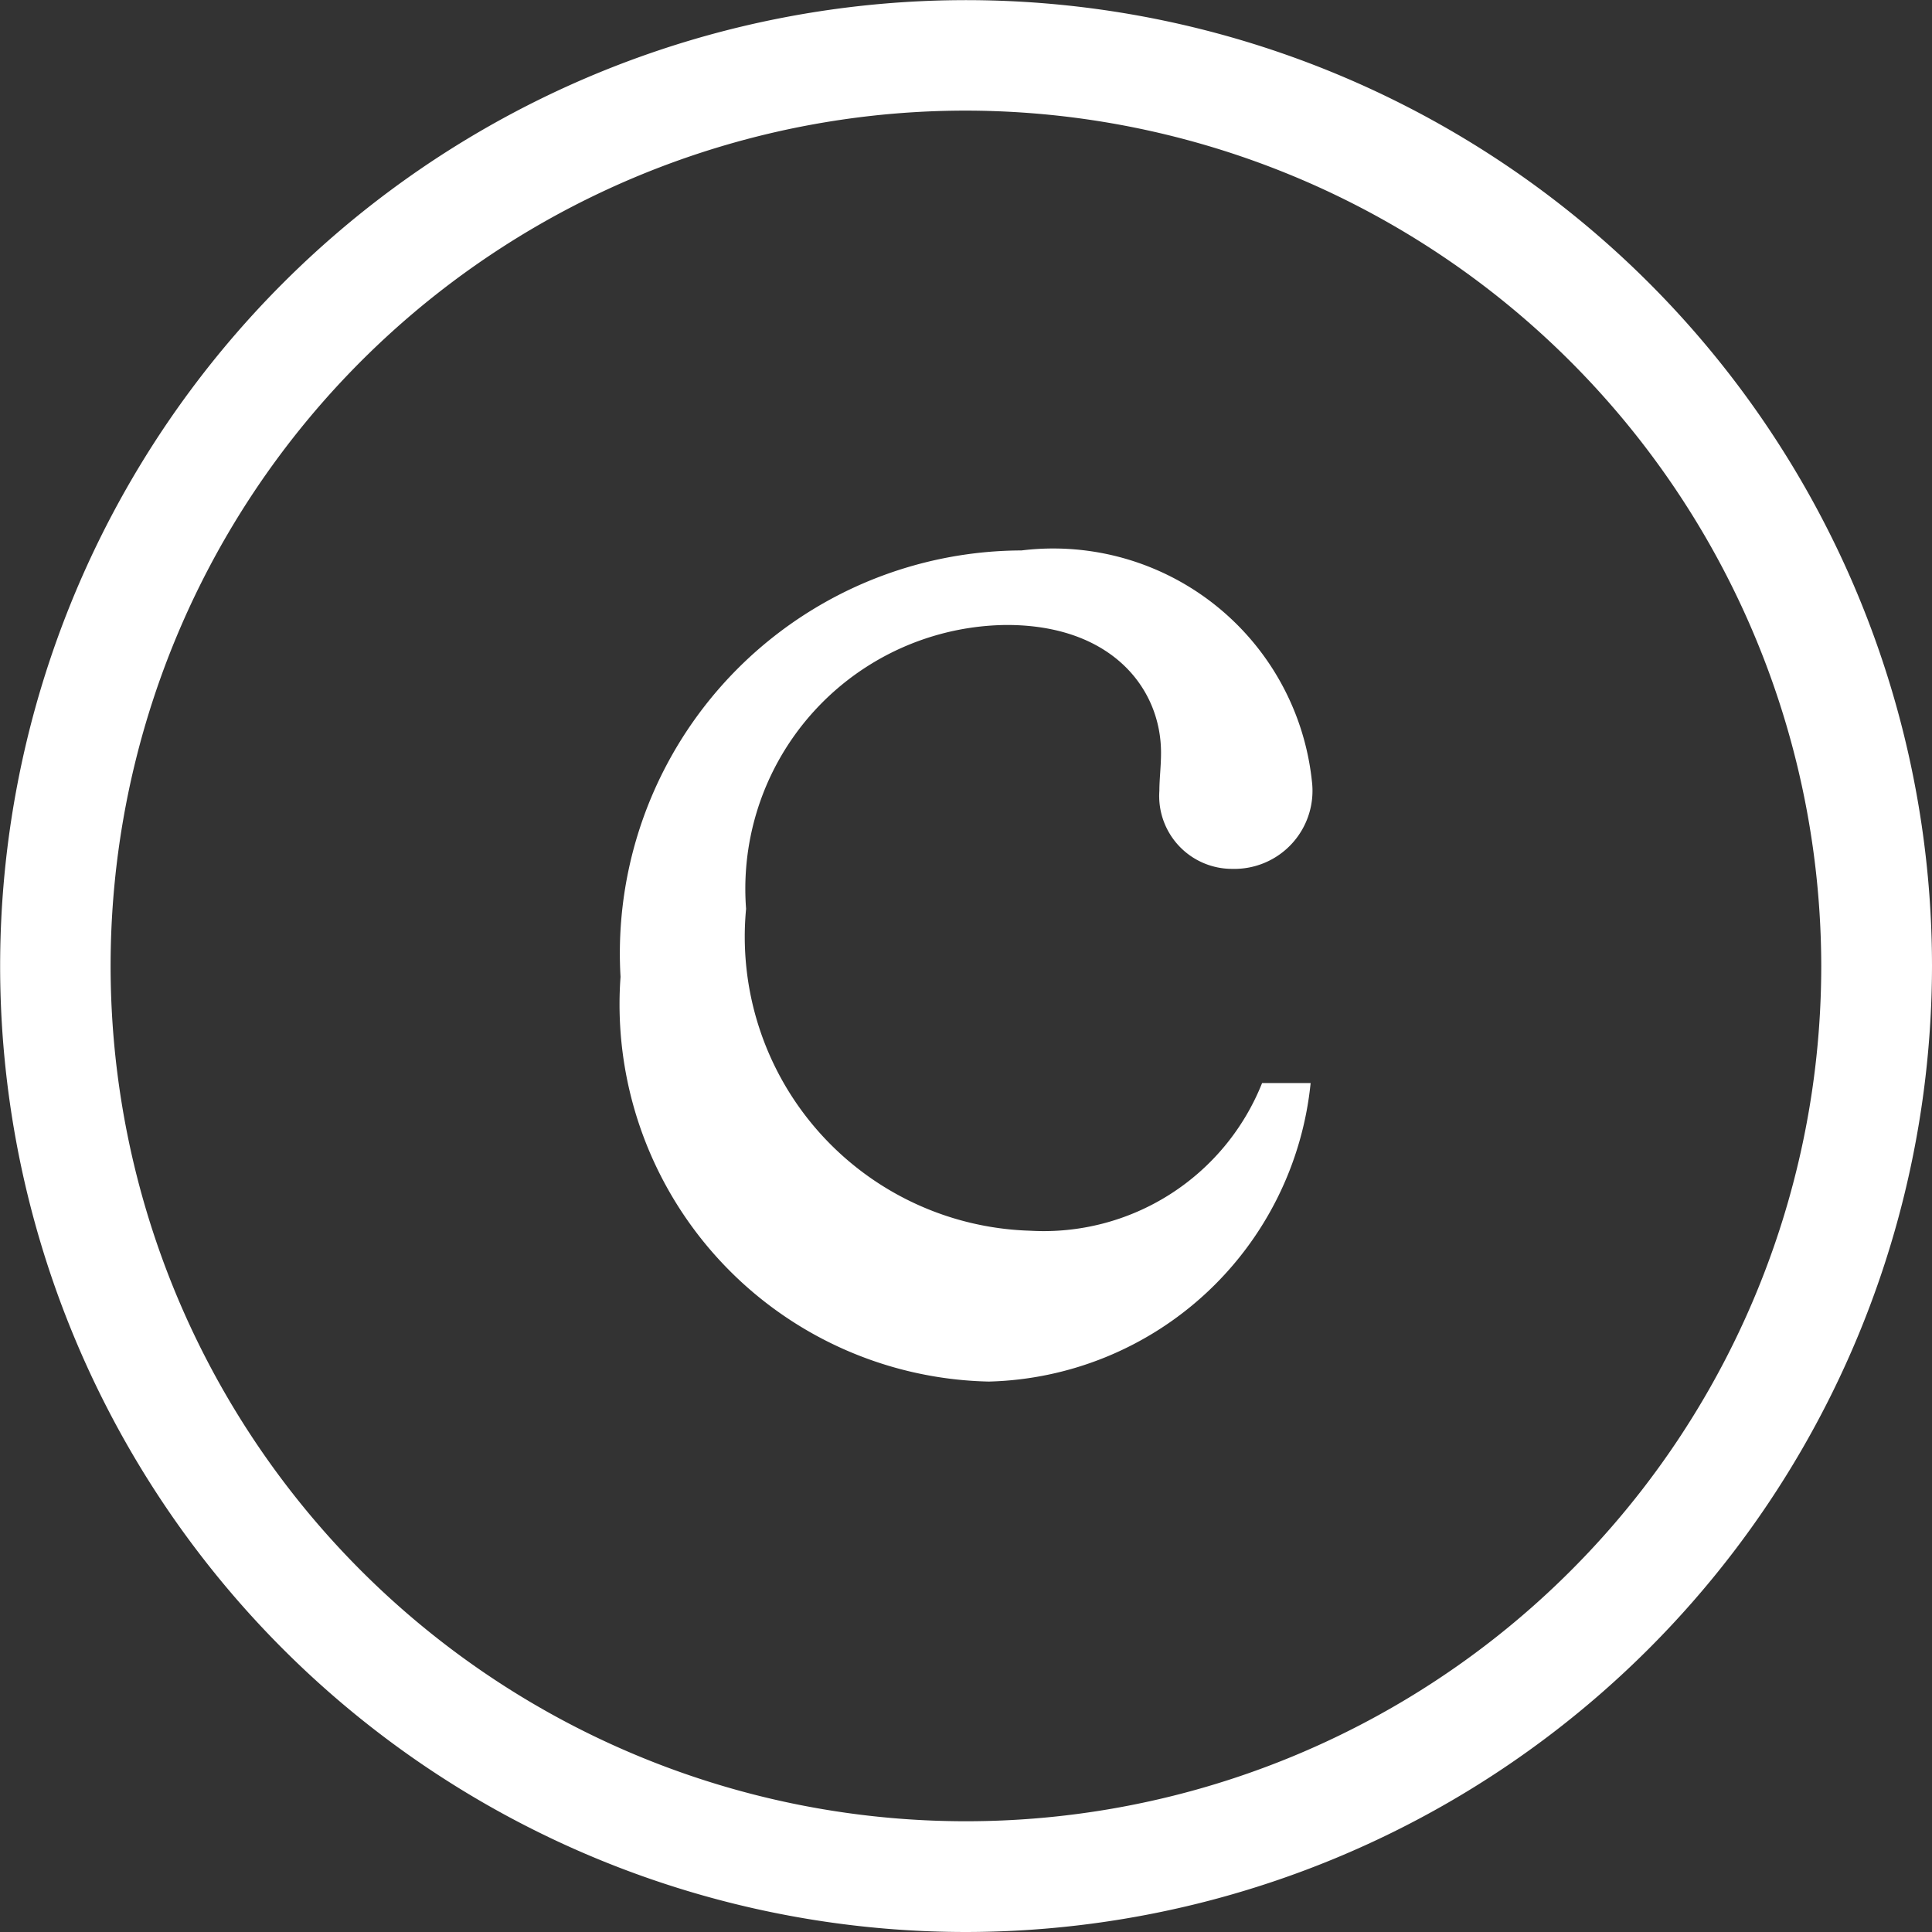
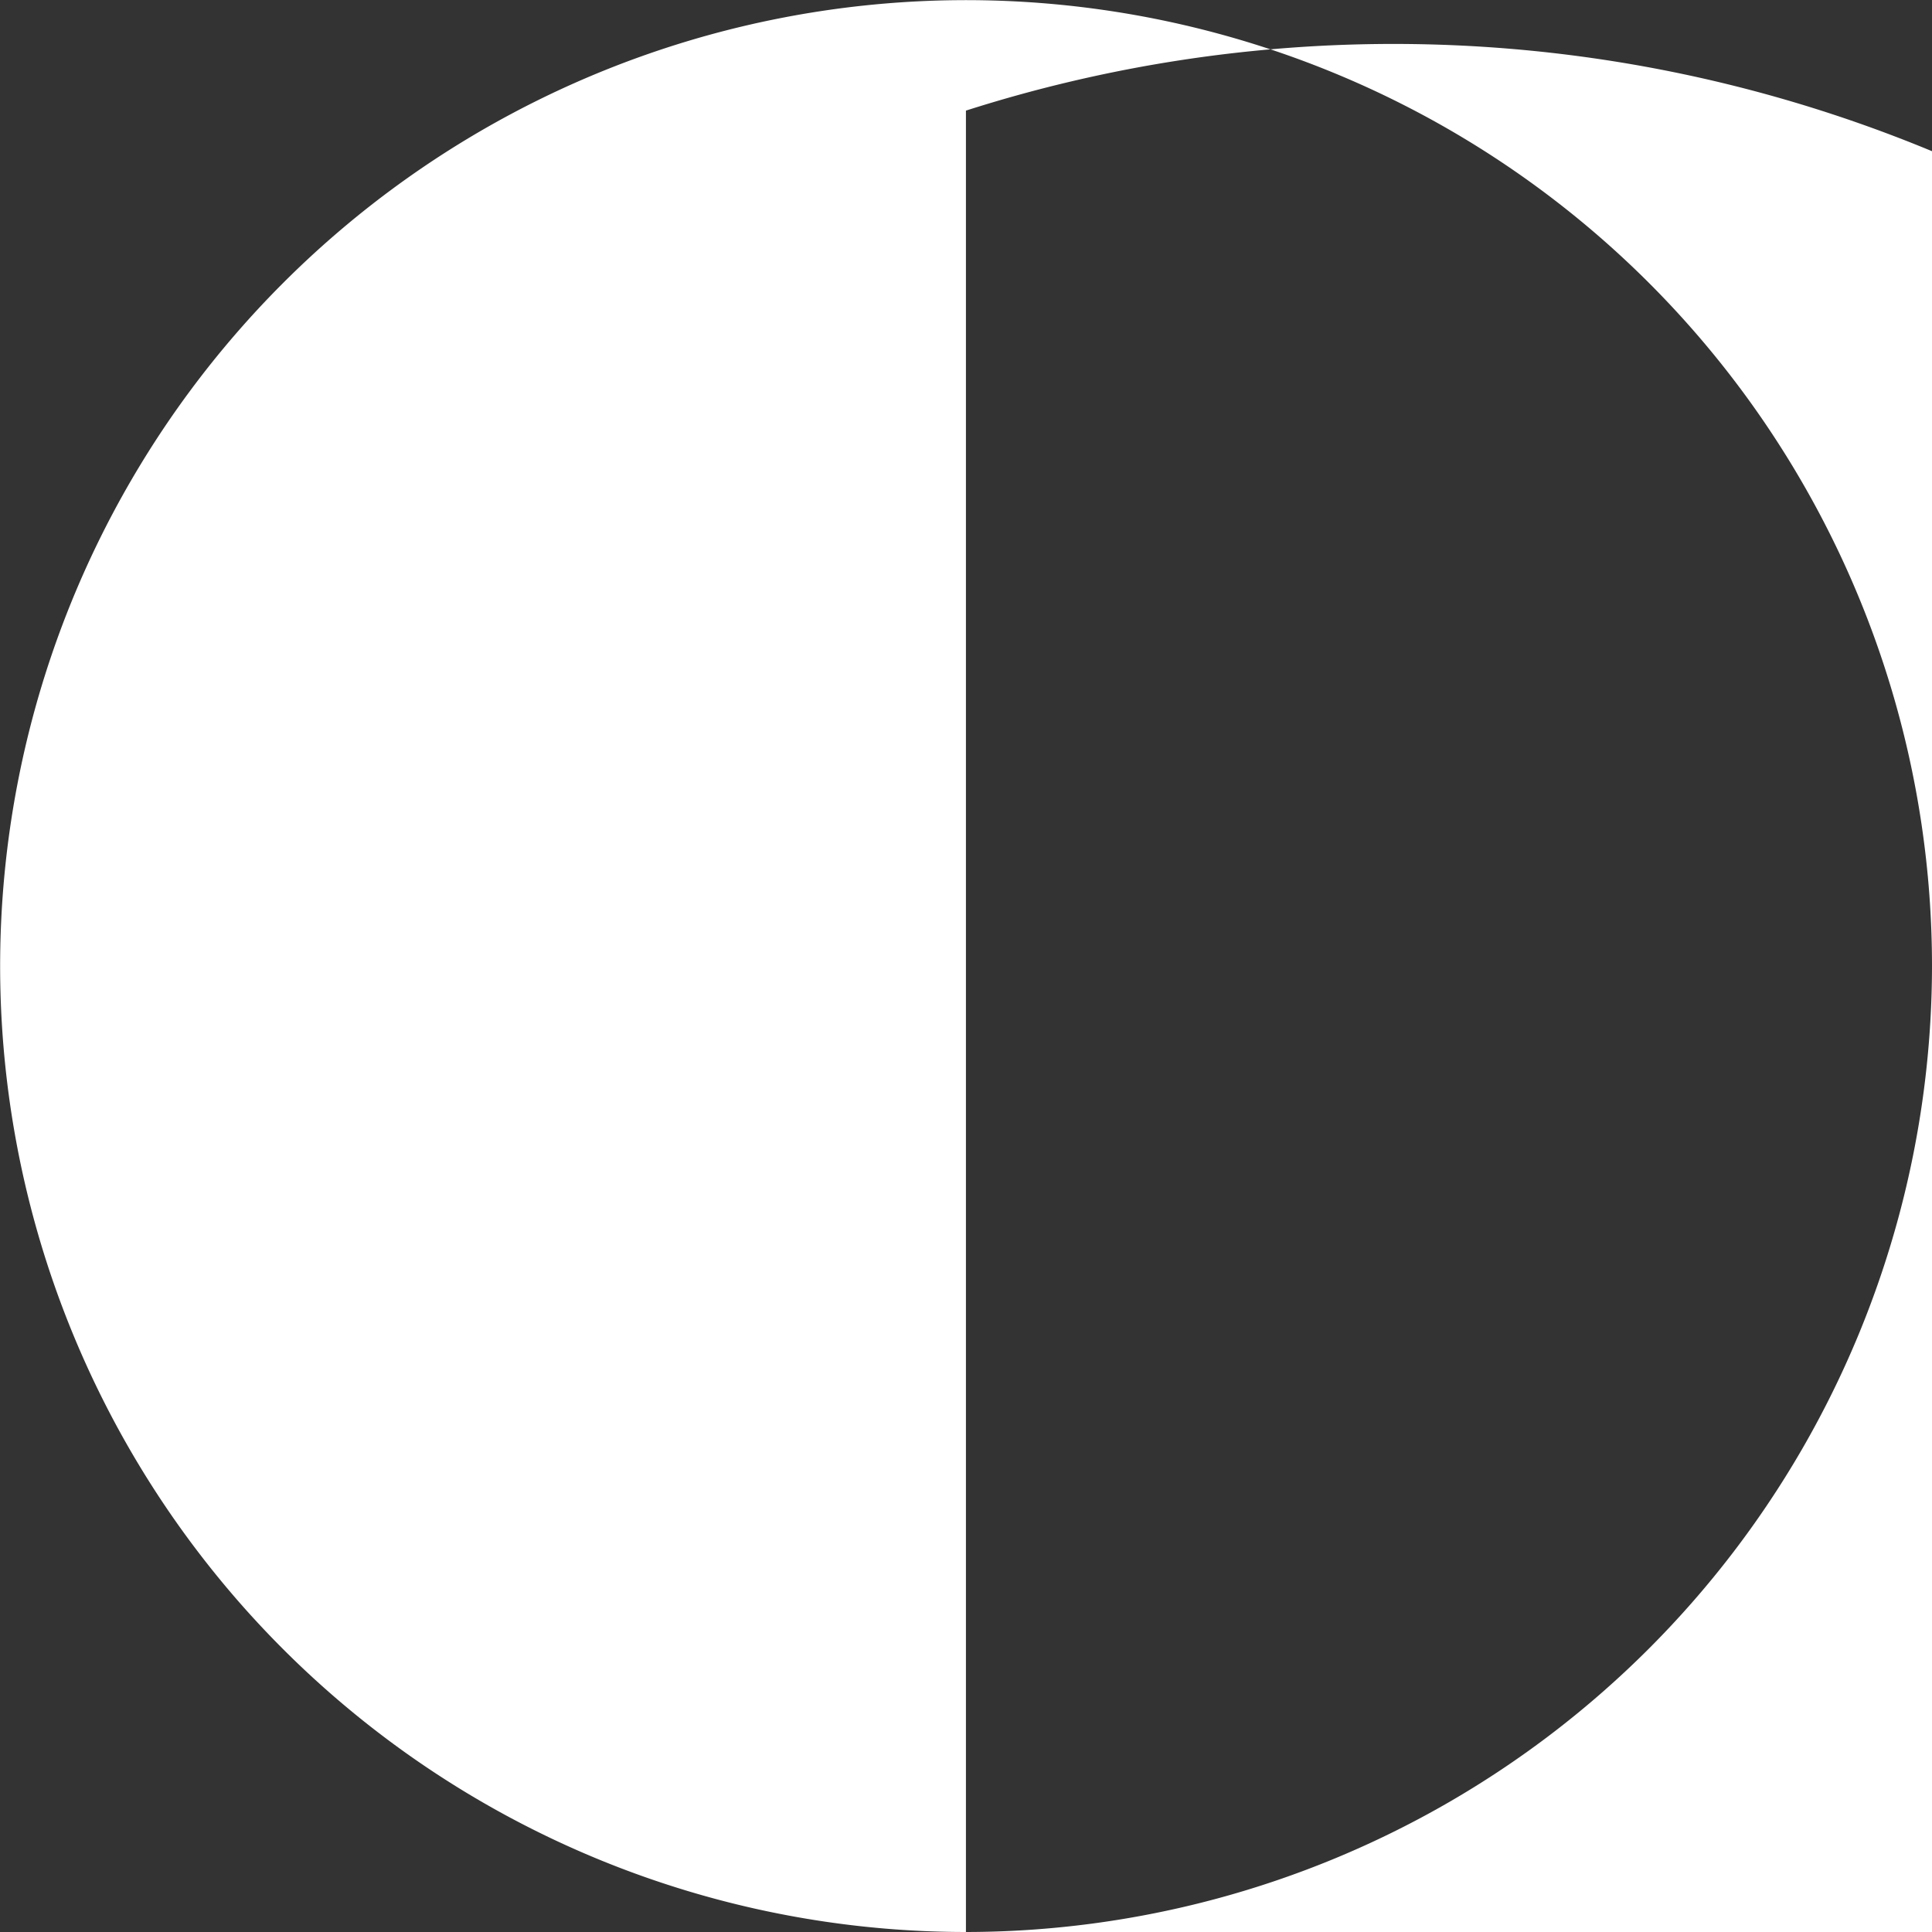
<svg xmlns="http://www.w3.org/2000/svg" width="13.973" height="13.974" viewBox="0 0 13.973 13.974">
  <rect x="0" y="0" width="13.973" height="13.974" fill="#333333" stroke="none" />
  <g id="Gruppe_11375" data-name="Gruppe 11375" transform="translate(-291.1 -414.258)">
    <g id="Gruppe_11373" data-name="Gruppe 11373">
-       <path id="Pfad_17667" data-name="Pfad 17667" d="M300.576,422.091h-.348a1.7,1.7,0,0,1-1.679,1.068,2.127,2.127,0,0,1-2.053-2.328,1.908,1.908,0,0,1,1.885-2.053c.756,0,1.116.456,1.116.924,0,.1-.012.192-.012.276a.527.527,0,0,0,.528.564.565.565,0,0,0,.575-.636,1.881,1.881,0,0,0-2.1-1.667,2.914,2.914,0,0,0-2.9,3.084,2.729,2.729,0,0,0,2.664,2.927,2.4,2.4,0,0,0,2.327-2.159" fill="#fff" />
-     </g>
+       </g>
    <g id="Gruppe_11374" data-name="Gruppe 11374">
-       <path id="Pfad_17668" data-name="Pfad 17668" d="M298.086,428.231a6.986,6.986,0,1,1,6.987-6.987A6.994,6.994,0,0,1,298.086,428.231Zm0-13.173a6.186,6.186,0,1,0,6.186,6.186A6.194,6.194,0,0,0,298.086,415.058Z" fill="#fff" />
+       <path id="Pfad_17668" data-name="Pfad 17668" d="M298.086,428.231a6.986,6.986,0,1,1,6.987-6.987A6.994,6.994,0,0,1,298.086,428.231Za6.186,6.186,0,1,0,6.186,6.186A6.194,6.194,0,0,0,298.086,415.058Z" fill="#fff" />
    </g>
  </g>
</svg>